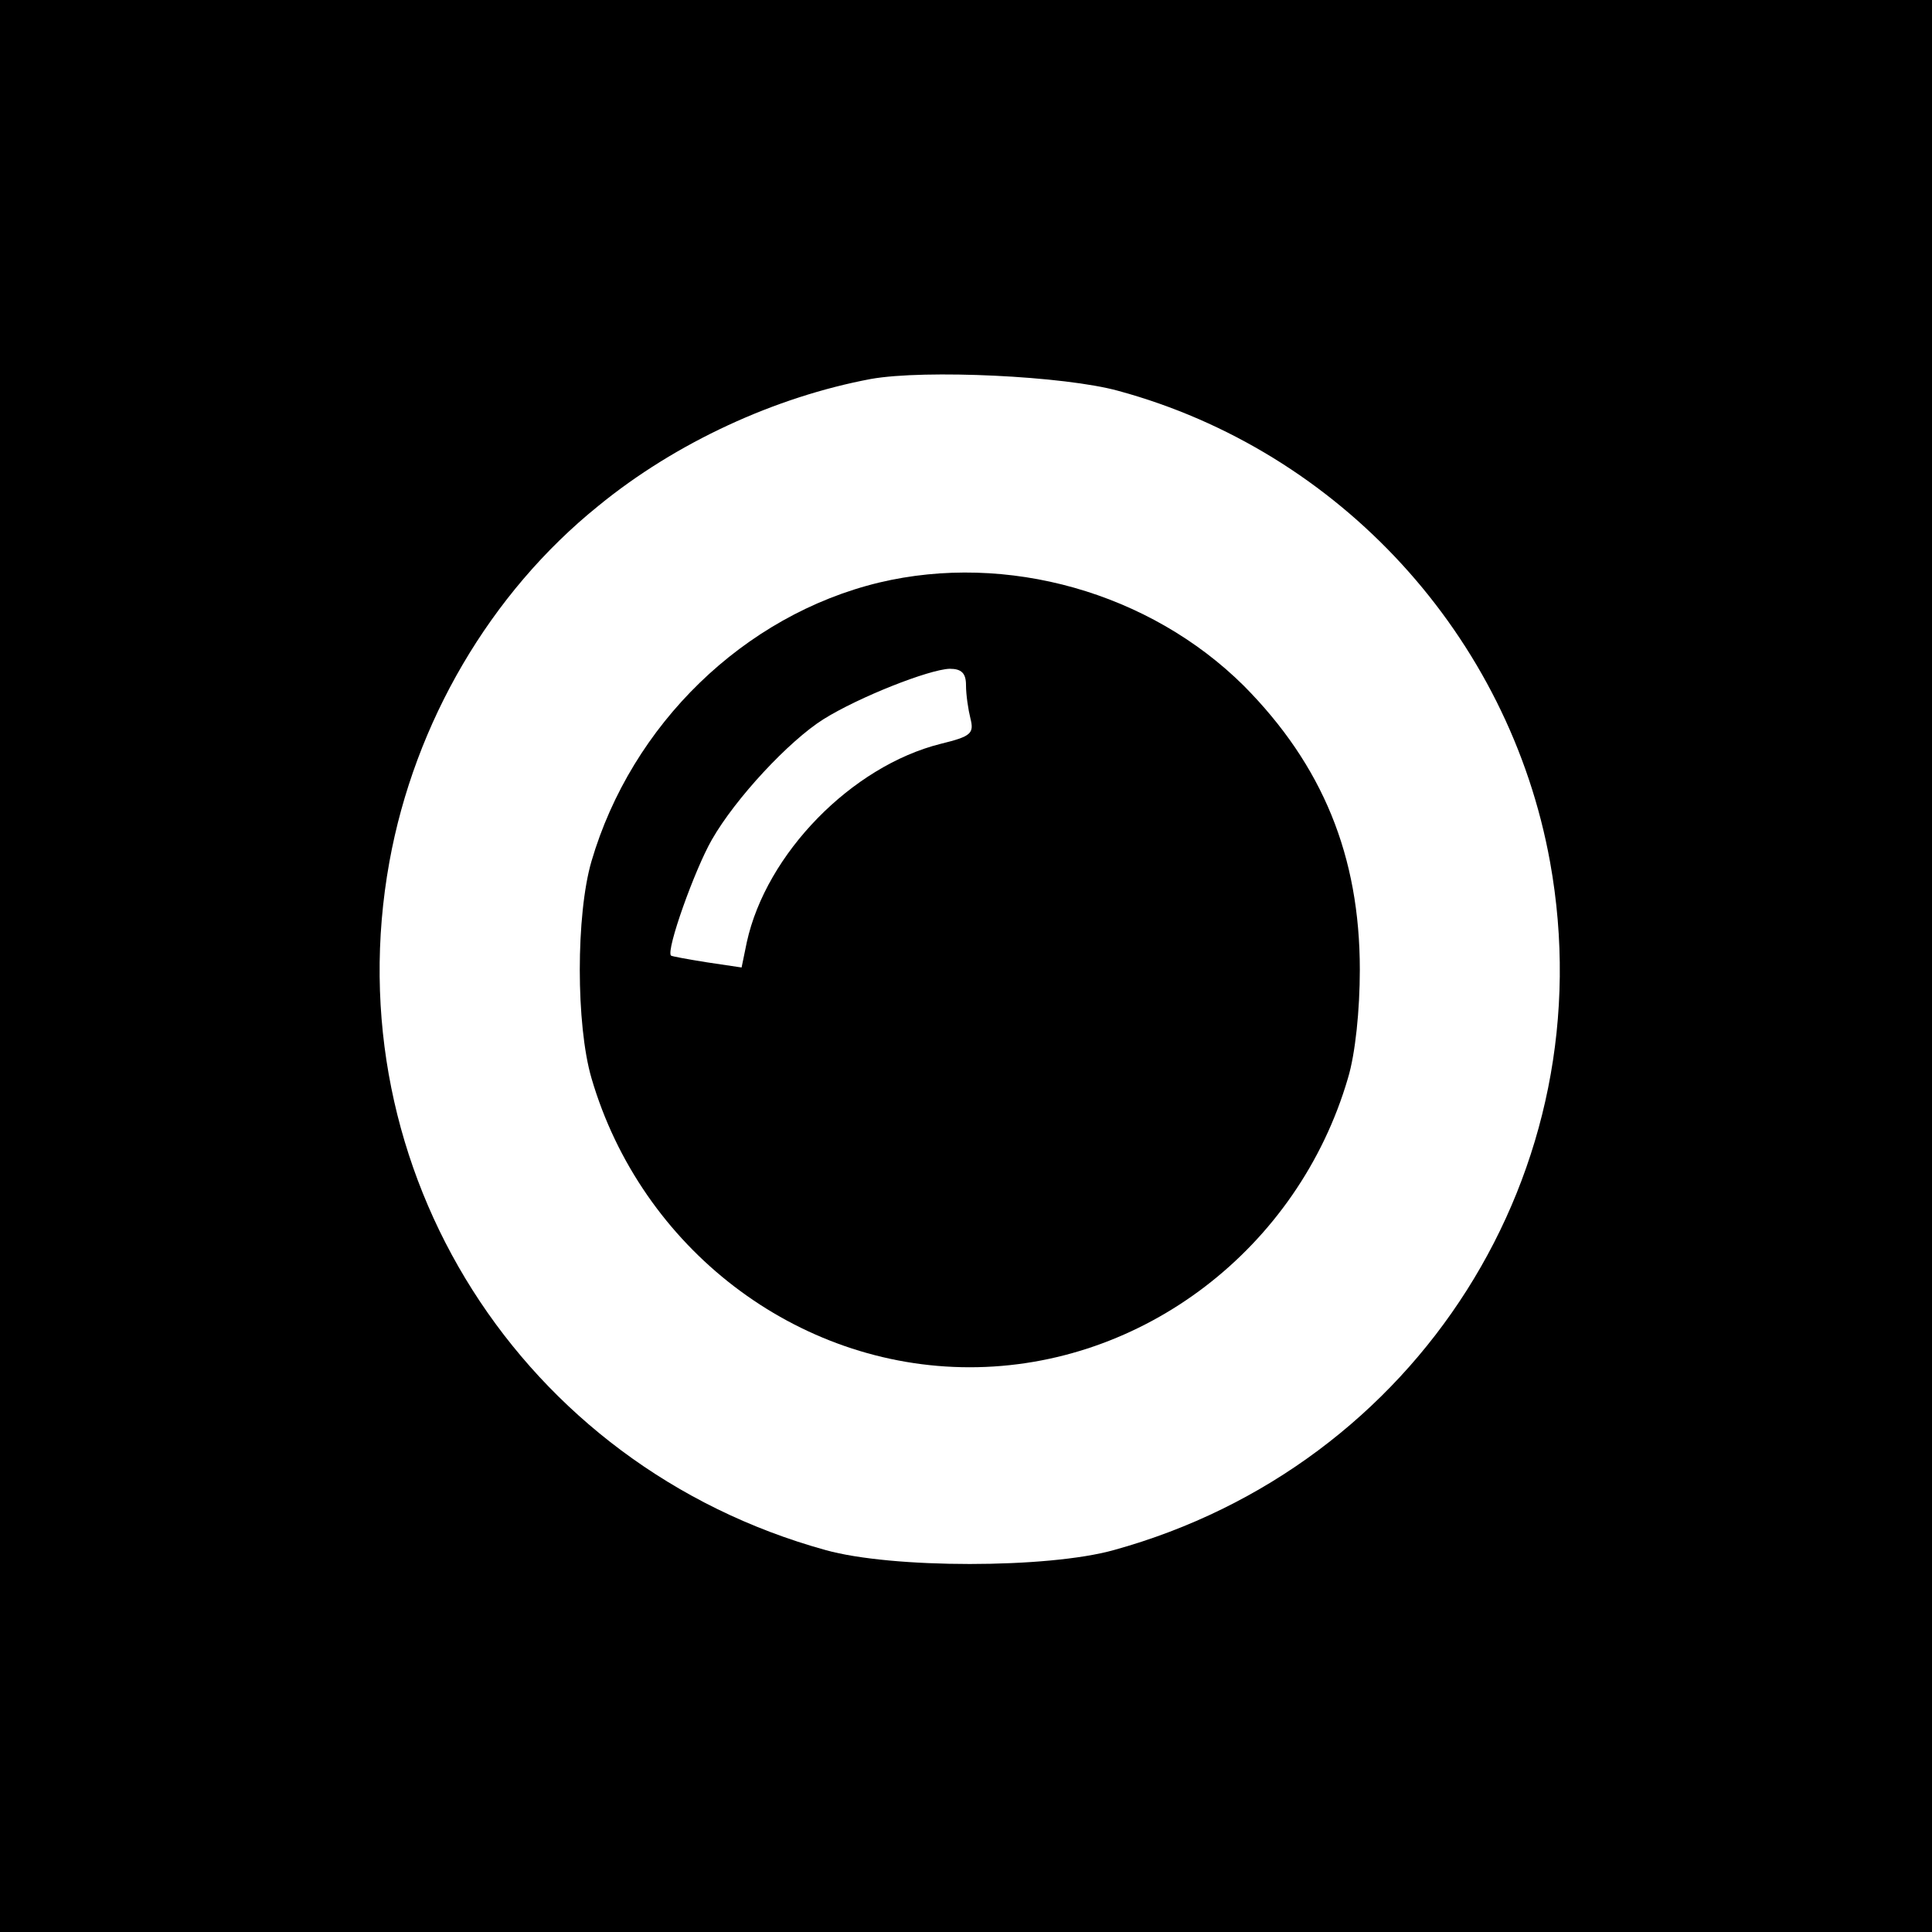
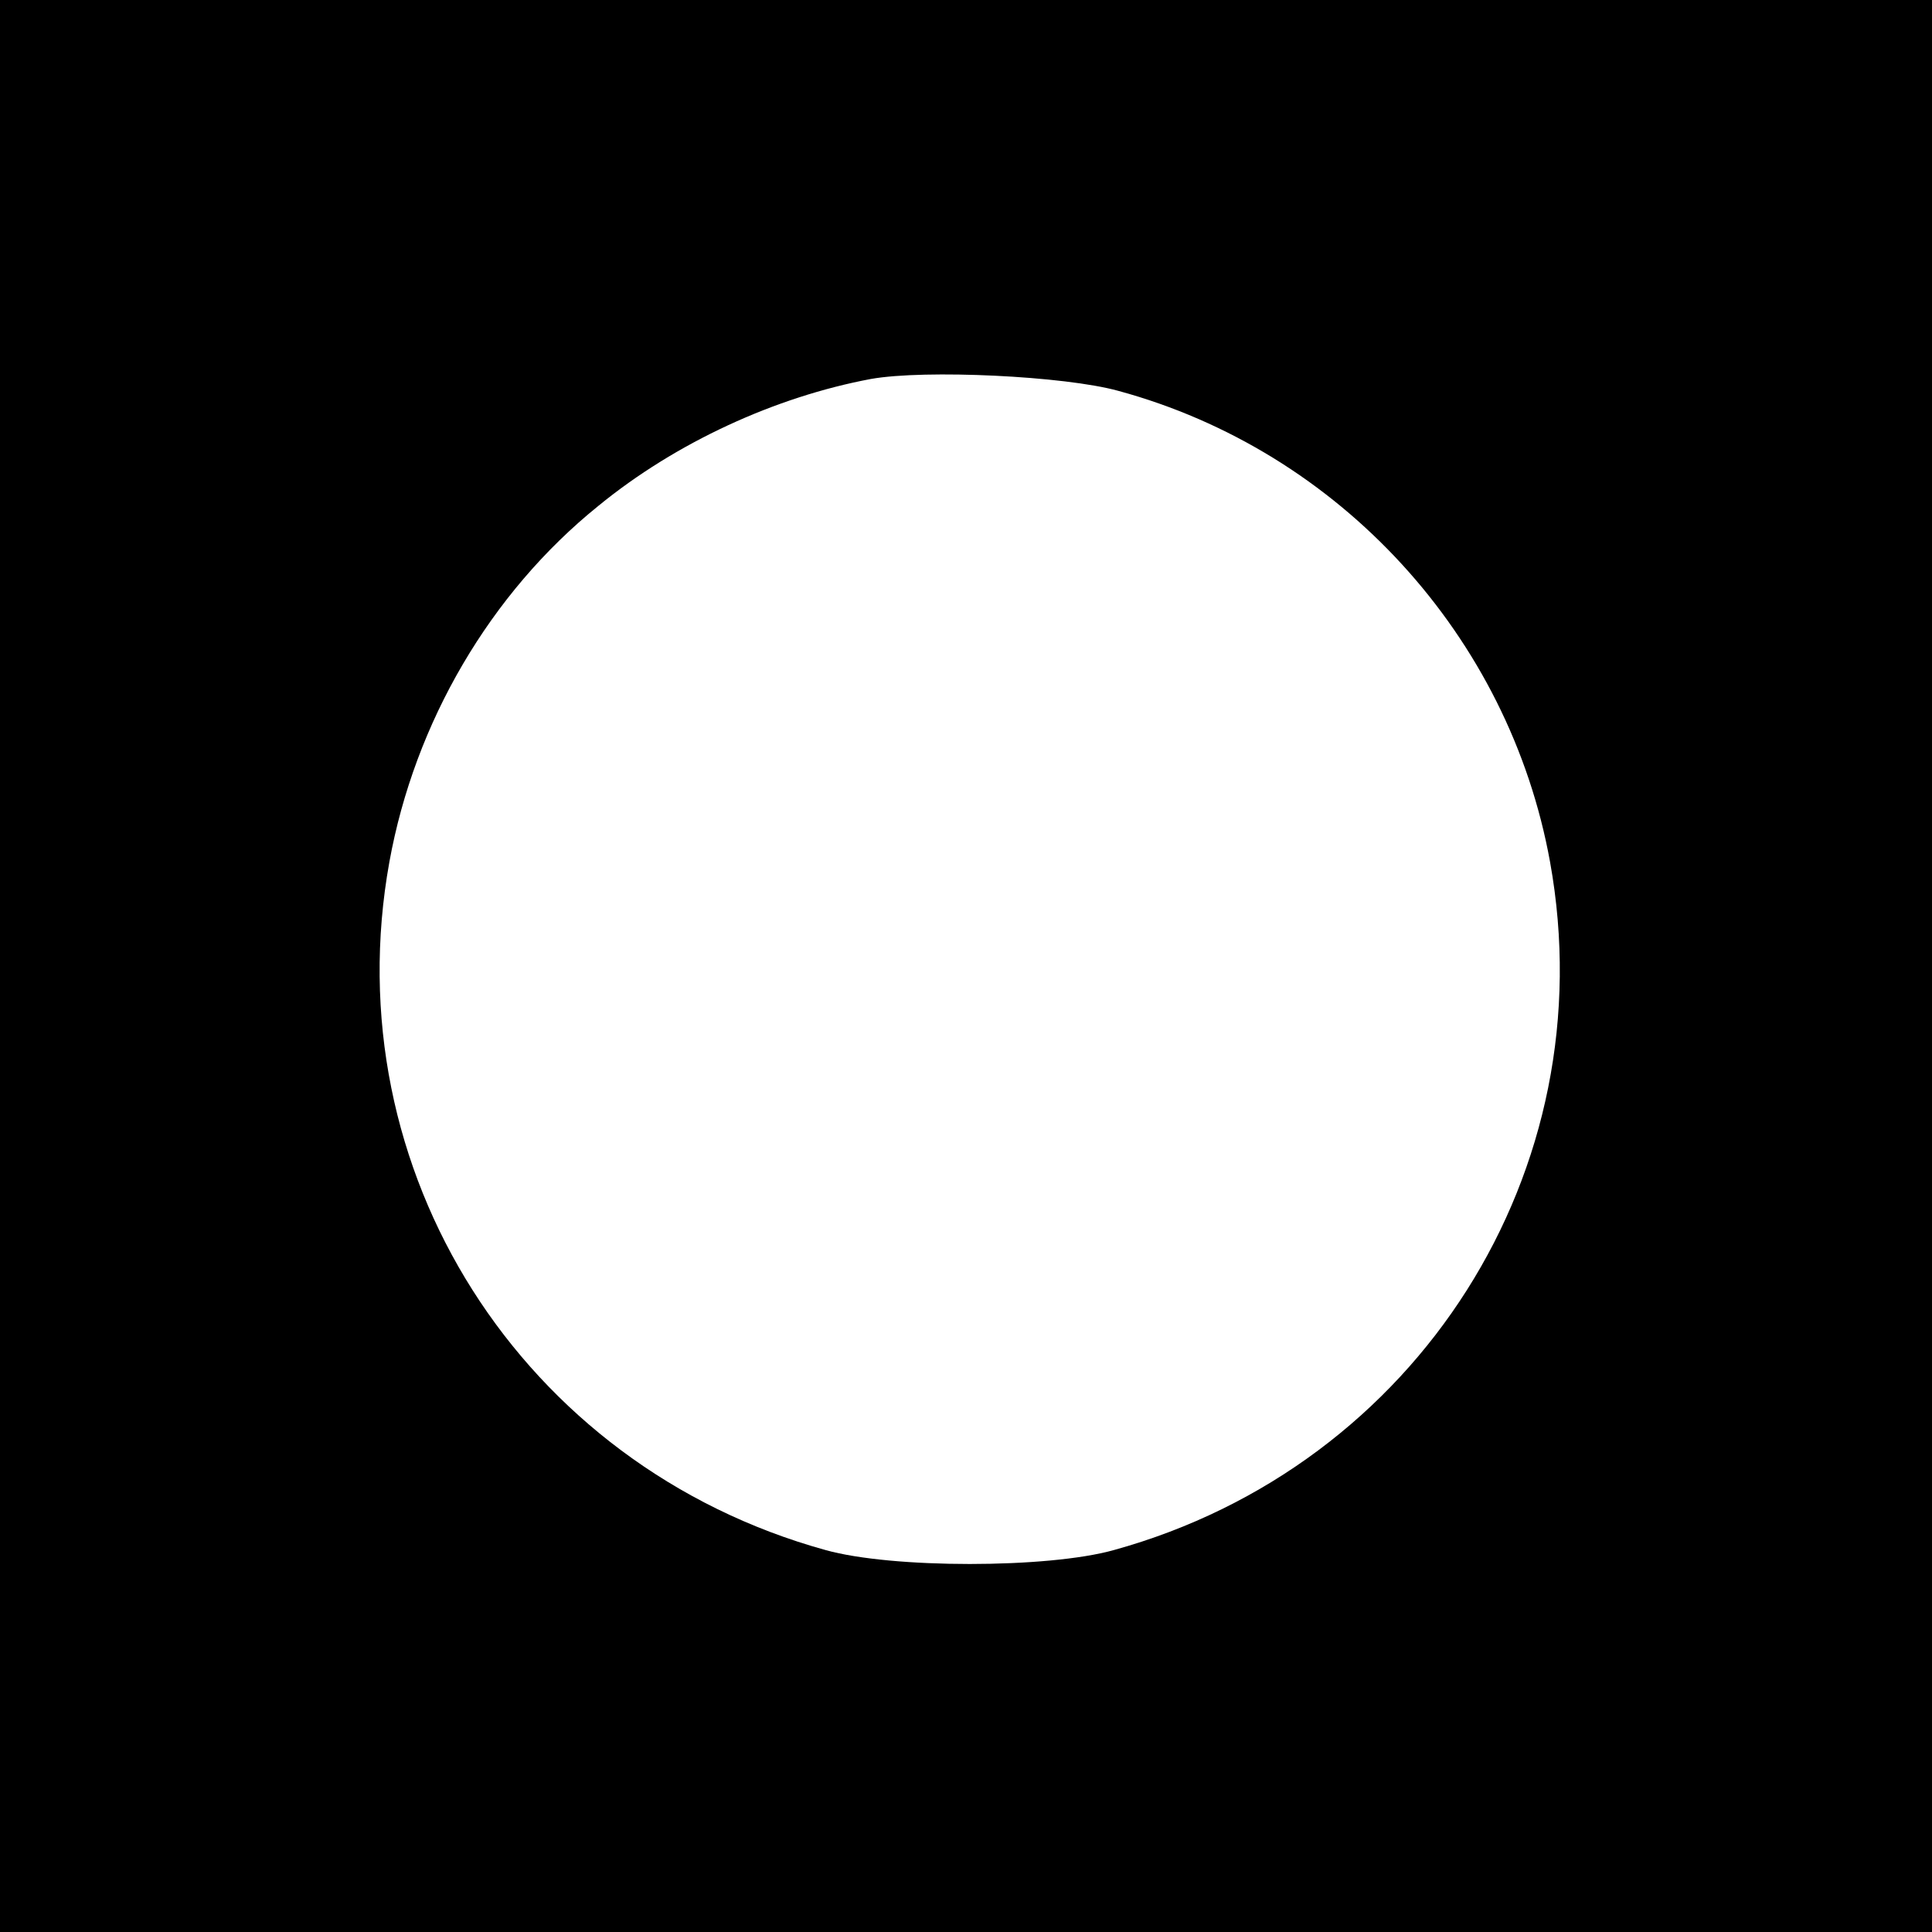
<svg xmlns="http://www.w3.org/2000/svg" version="1.0" width="260pt" height="260pt" viewBox="0 0 260 260" preserveAspectRatio="xMidYMid meet">
  <g transform="translate(0,260) scale(0.1,-0.1)" fill="#000000" stroke="none">
    <path d="M0 1300 l0 -1300 1300 0 1300 0 0 1300 0 1300 -1300 0 -1300 0 0 -1300z m1505 774 c298 -81 526 -330 581 -634 75 -415 -178 -813 -587 -926 -89 -25 -299 -25 -388 0 -409 113 -662 511 -587 926 34 188 136 362 281 479 105 86 239 147 367 171 73 13 261 4 333 -16z" />
-     <path d="M1183 1816 c-182 -44 -333 -191 -387 -375 -21 -72 -21 -220 0 -292 67 -229 276 -389 509 -389 233 0 442 160 509 389 10 33 16 92 16 146 0 153 -50 275 -156 382 -127 126 -319 180 -491 139z m117 -138 c0 -13 3 -33 6 -45 5 -20 1 -24 -40 -34 -120 -30 -235 -148 -261 -267 l-7 -34 -47 7 c-25 4 -47 8 -48 9 -7 7 32 116 55 156 32 56 104 133 150 162 48 30 142 67 170 68 16 0 22 -6 22 -22z" />
  </g>
</svg>